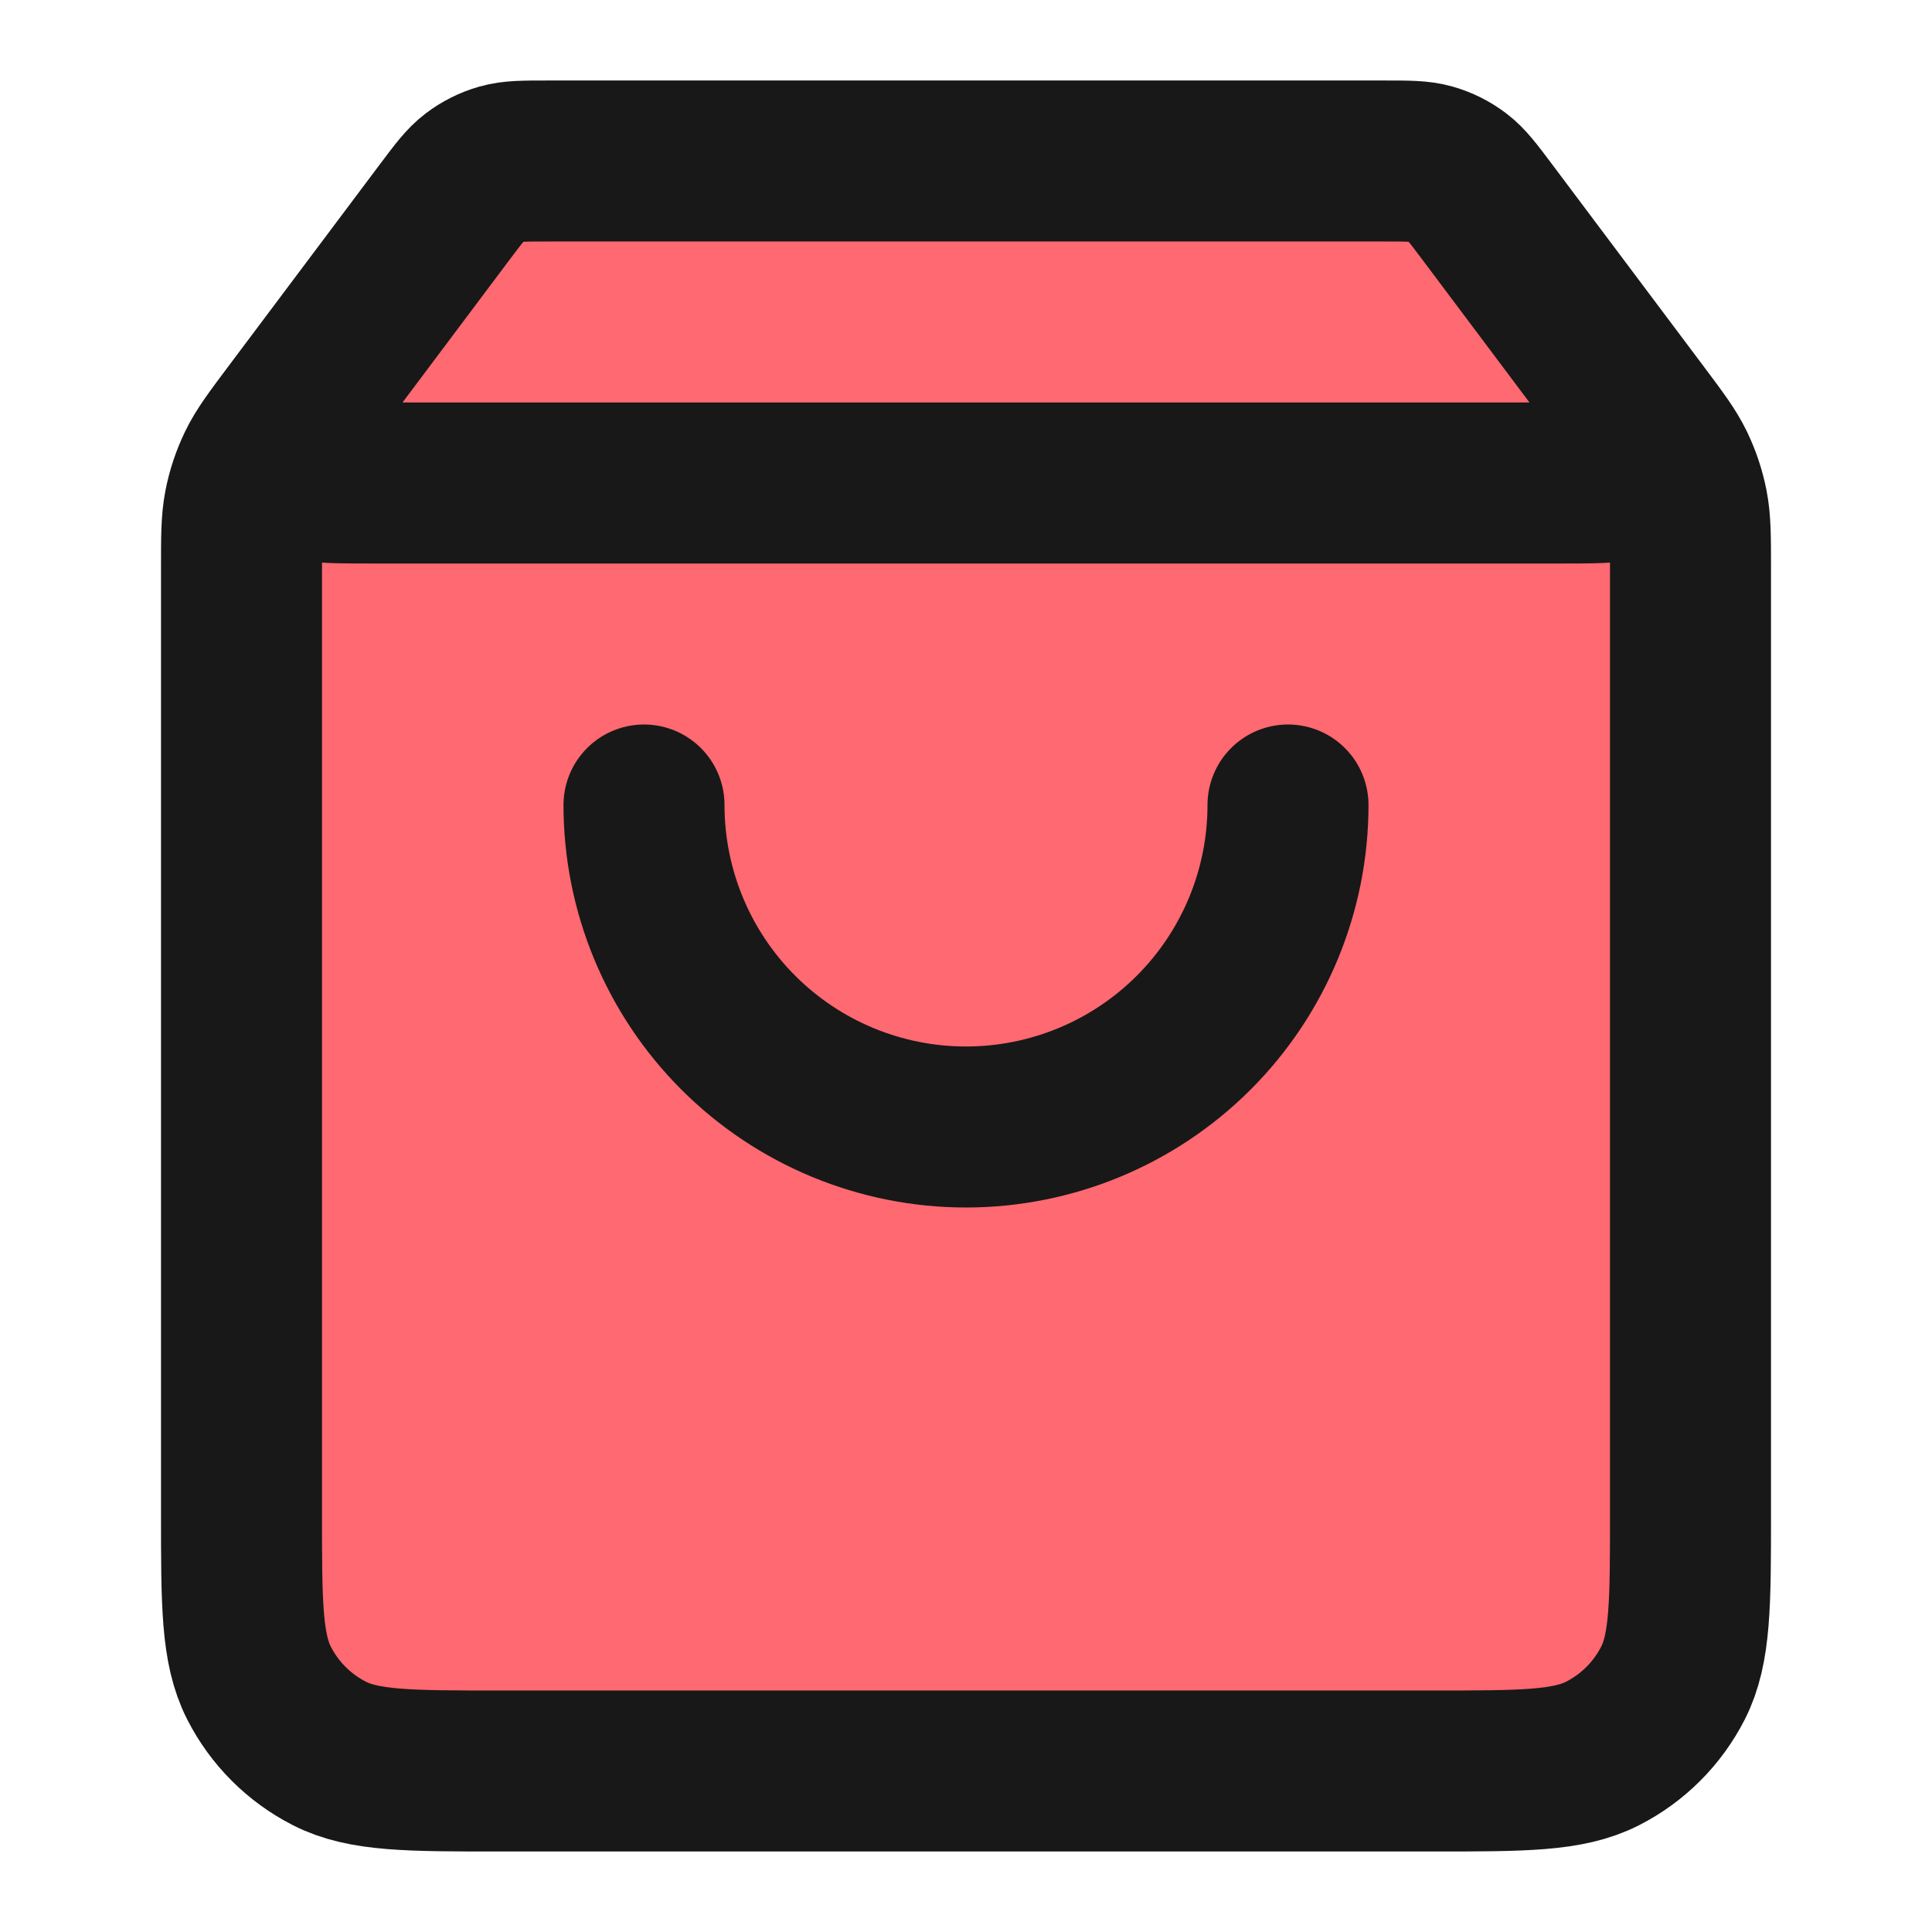
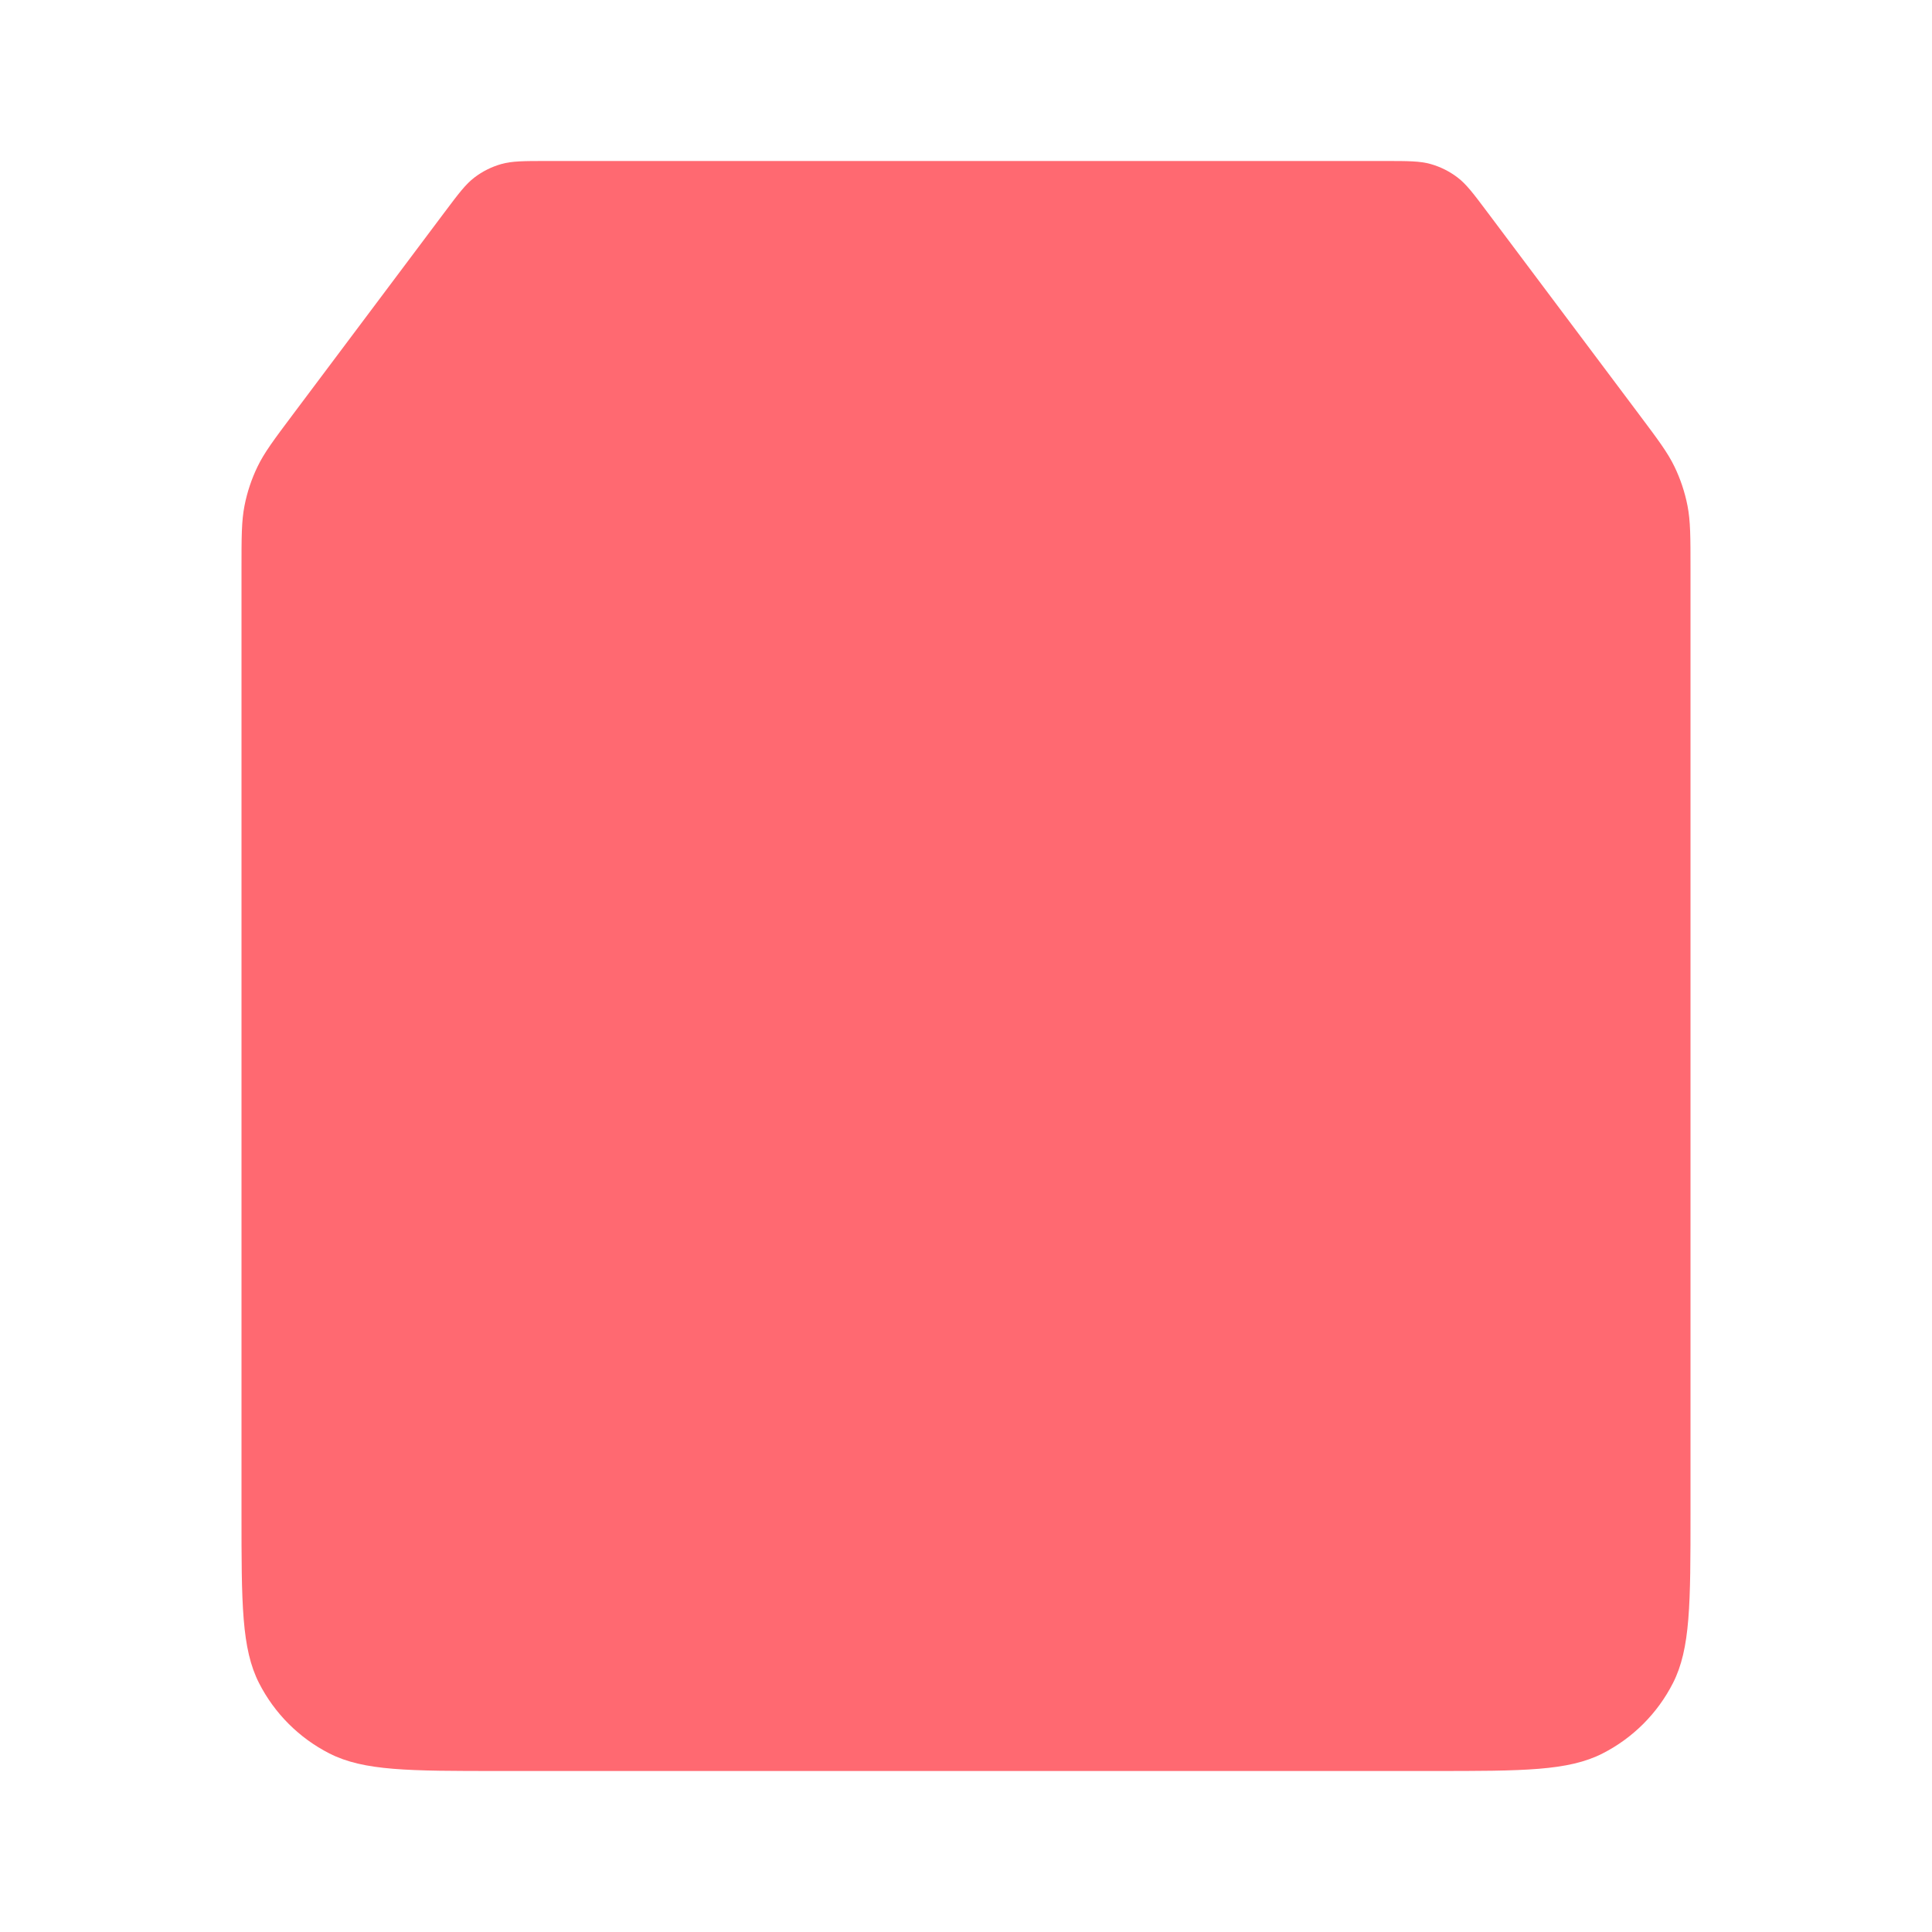
<svg xmlns="http://www.w3.org/2000/svg" width="500" height="500" viewBox="0 0 500 500" fill="none">
-   <path d="M404.165 125C414.894 125 420.258 125 423.087 122.785C425.549 120.857 427.014 117.926 427.079 114.8C427.154 111.207 423.936 106.916 417.498 98.333L384.998 55C381.332 50.111 379.498 47.666 377.175 45.904C375.117 44.342 372.787 43.177 370.303 42.468C367.498 41.666 364.443 41.666 358.332 41.666H141.665C135.554 41.666 132.498 41.666 129.694 42.468C127.21 43.177 124.88 44.342 122.822 45.904C120.498 47.666 118.665 50.111 114.998 55L82.498 98.333C76.061 106.916 72.843 111.207 72.917 114.8C72.982 117.926 74.448 120.857 76.91 122.785C79.739 125 85.103 125 95.832 125H404.165Z" fill="#FF898E" />
-   <path d="M404.167 125C414.895 125 420.26 125 423.089 122.785C425.55 120.857 427.016 117.926 427.081 114.8C427.156 111.207 423.937 106.916 417.5 98.333L385 55C381.333 50.111 379.5 47.666 377.177 45.904C375.119 44.342 372.788 43.177 370.304 42.468C367.5 41.666 364.444 41.666 358.333 41.666H141.667C135.556 41.666 132.5 41.666 129.696 42.468C127.212 43.177 124.881 44.342 122.823 45.904C120.5 47.666 118.667 50.111 115 55L82.5 98.333C76.063 106.916 72.844 111.207 72.919 114.8C72.984 117.926 74.45 120.857 76.912 122.785C79.74 125 85.105 125 95.833 125H404.167Z" fill="#FF6971" />
  <path d="M370.833 458.333C394.169 458.333 405.837 458.333 414.75 453.792C422.59 449.797 428.964 443.423 432.959 435.583C437.5 426.67 437.5 415.002 437.5 391.666V147.222C437.5 138.977 437.5 134.854 436.726 130.895C436.039 127.381 434.902 123.971 433.344 120.748C431.587 117.116 429.114 113.818 424.167 107.222L385 55C381.333 50.111 379.5 47.666 377.177 45.904C375.119 44.342 372.788 43.177 370.304 42.468C367.5 41.666 364.444 41.666 358.333 41.666H141.667C135.556 41.666 132.5 41.666 129.696 42.468C127.212 43.177 124.881 44.342 122.823 45.904C120.5 47.666 118.667 50.111 115 55L75.833 107.222C70.886 113.818 68.413 117.116 66.656 120.748C65.098 123.971 63.961 127.381 63.274 130.895C62.5 134.854 62.5 138.977 62.5 147.222L62.5 391.666C62.5 415.002 62.5 426.67 67.041 435.583C71.036 443.423 77.41 449.797 85.25 453.792C94.163 458.333 105.831 458.333 129.167 458.333L370.833 458.333Z" fill="#FF6971" />
-   <path d="M333.333 208.333C333.333 230.435 324.554 251.631 308.926 267.259C293.298 282.887 272.101 291.666 250 291.666C227.899 291.666 206.702 282.887 191.074 267.259C175.446 251.631 166.667 230.435 166.667 208.333" fill="#FF6971" />
-   <path d="M115 55L82.5 98.333C76.063 106.916 72.844 111.207 72.919 114.8C72.984 117.926 74.45 120.857 76.912 122.785C79.74 125 85.105 125 95.833 125H404.167C414.895 125 420.26 125 423.089 122.785C425.55 120.857 427.016 117.926 427.081 114.8C427.156 111.207 423.937 106.916 417.5 98.333L385 55M115 55C118.667 50.111 120.5 47.666 122.823 45.904C124.881 44.342 127.212 43.177 129.696 42.468C132.5 41.666 135.556 41.666 141.667 41.666H358.333C364.444 41.666 367.5 41.666 370.304 42.468C372.788 43.177 375.119 44.342 377.177 45.904C379.5 47.666 381.333 50.111 385 55M115 55L75.833 107.222C70.886 113.818 68.413 117.116 66.656 120.748C65.098 123.971 63.961 127.381 63.274 130.895C62.5 134.854 62.5 138.977 62.5 147.222L62.5 391.666C62.5 415.002 62.5 426.67 67.041 435.583C71.036 443.423 77.41 449.797 85.25 453.792C94.163 458.333 105.831 458.333 129.167 458.333L370.833 458.333C394.169 458.333 405.837 458.333 414.75 453.792C422.59 449.797 428.964 443.423 432.959 435.583C437.5 426.67 437.5 415.002 437.5 391.666V147.222C437.5 138.977 437.5 134.854 436.726 130.895C436.039 127.381 434.902 123.971 433.344 120.748C431.587 117.116 429.114 113.818 424.167 107.222L385 55M333.333 208.333C333.333 230.435 324.554 251.631 308.926 267.259C293.298 282.887 272.101 291.666 250 291.666C227.899 291.666 206.702 282.887 191.074 267.259C175.446 251.631 166.667 230.435 166.667 208.333" stroke="#181818" stroke-width="41.667" stroke-linecap="round" stroke-linejoin="round" />
</svg>